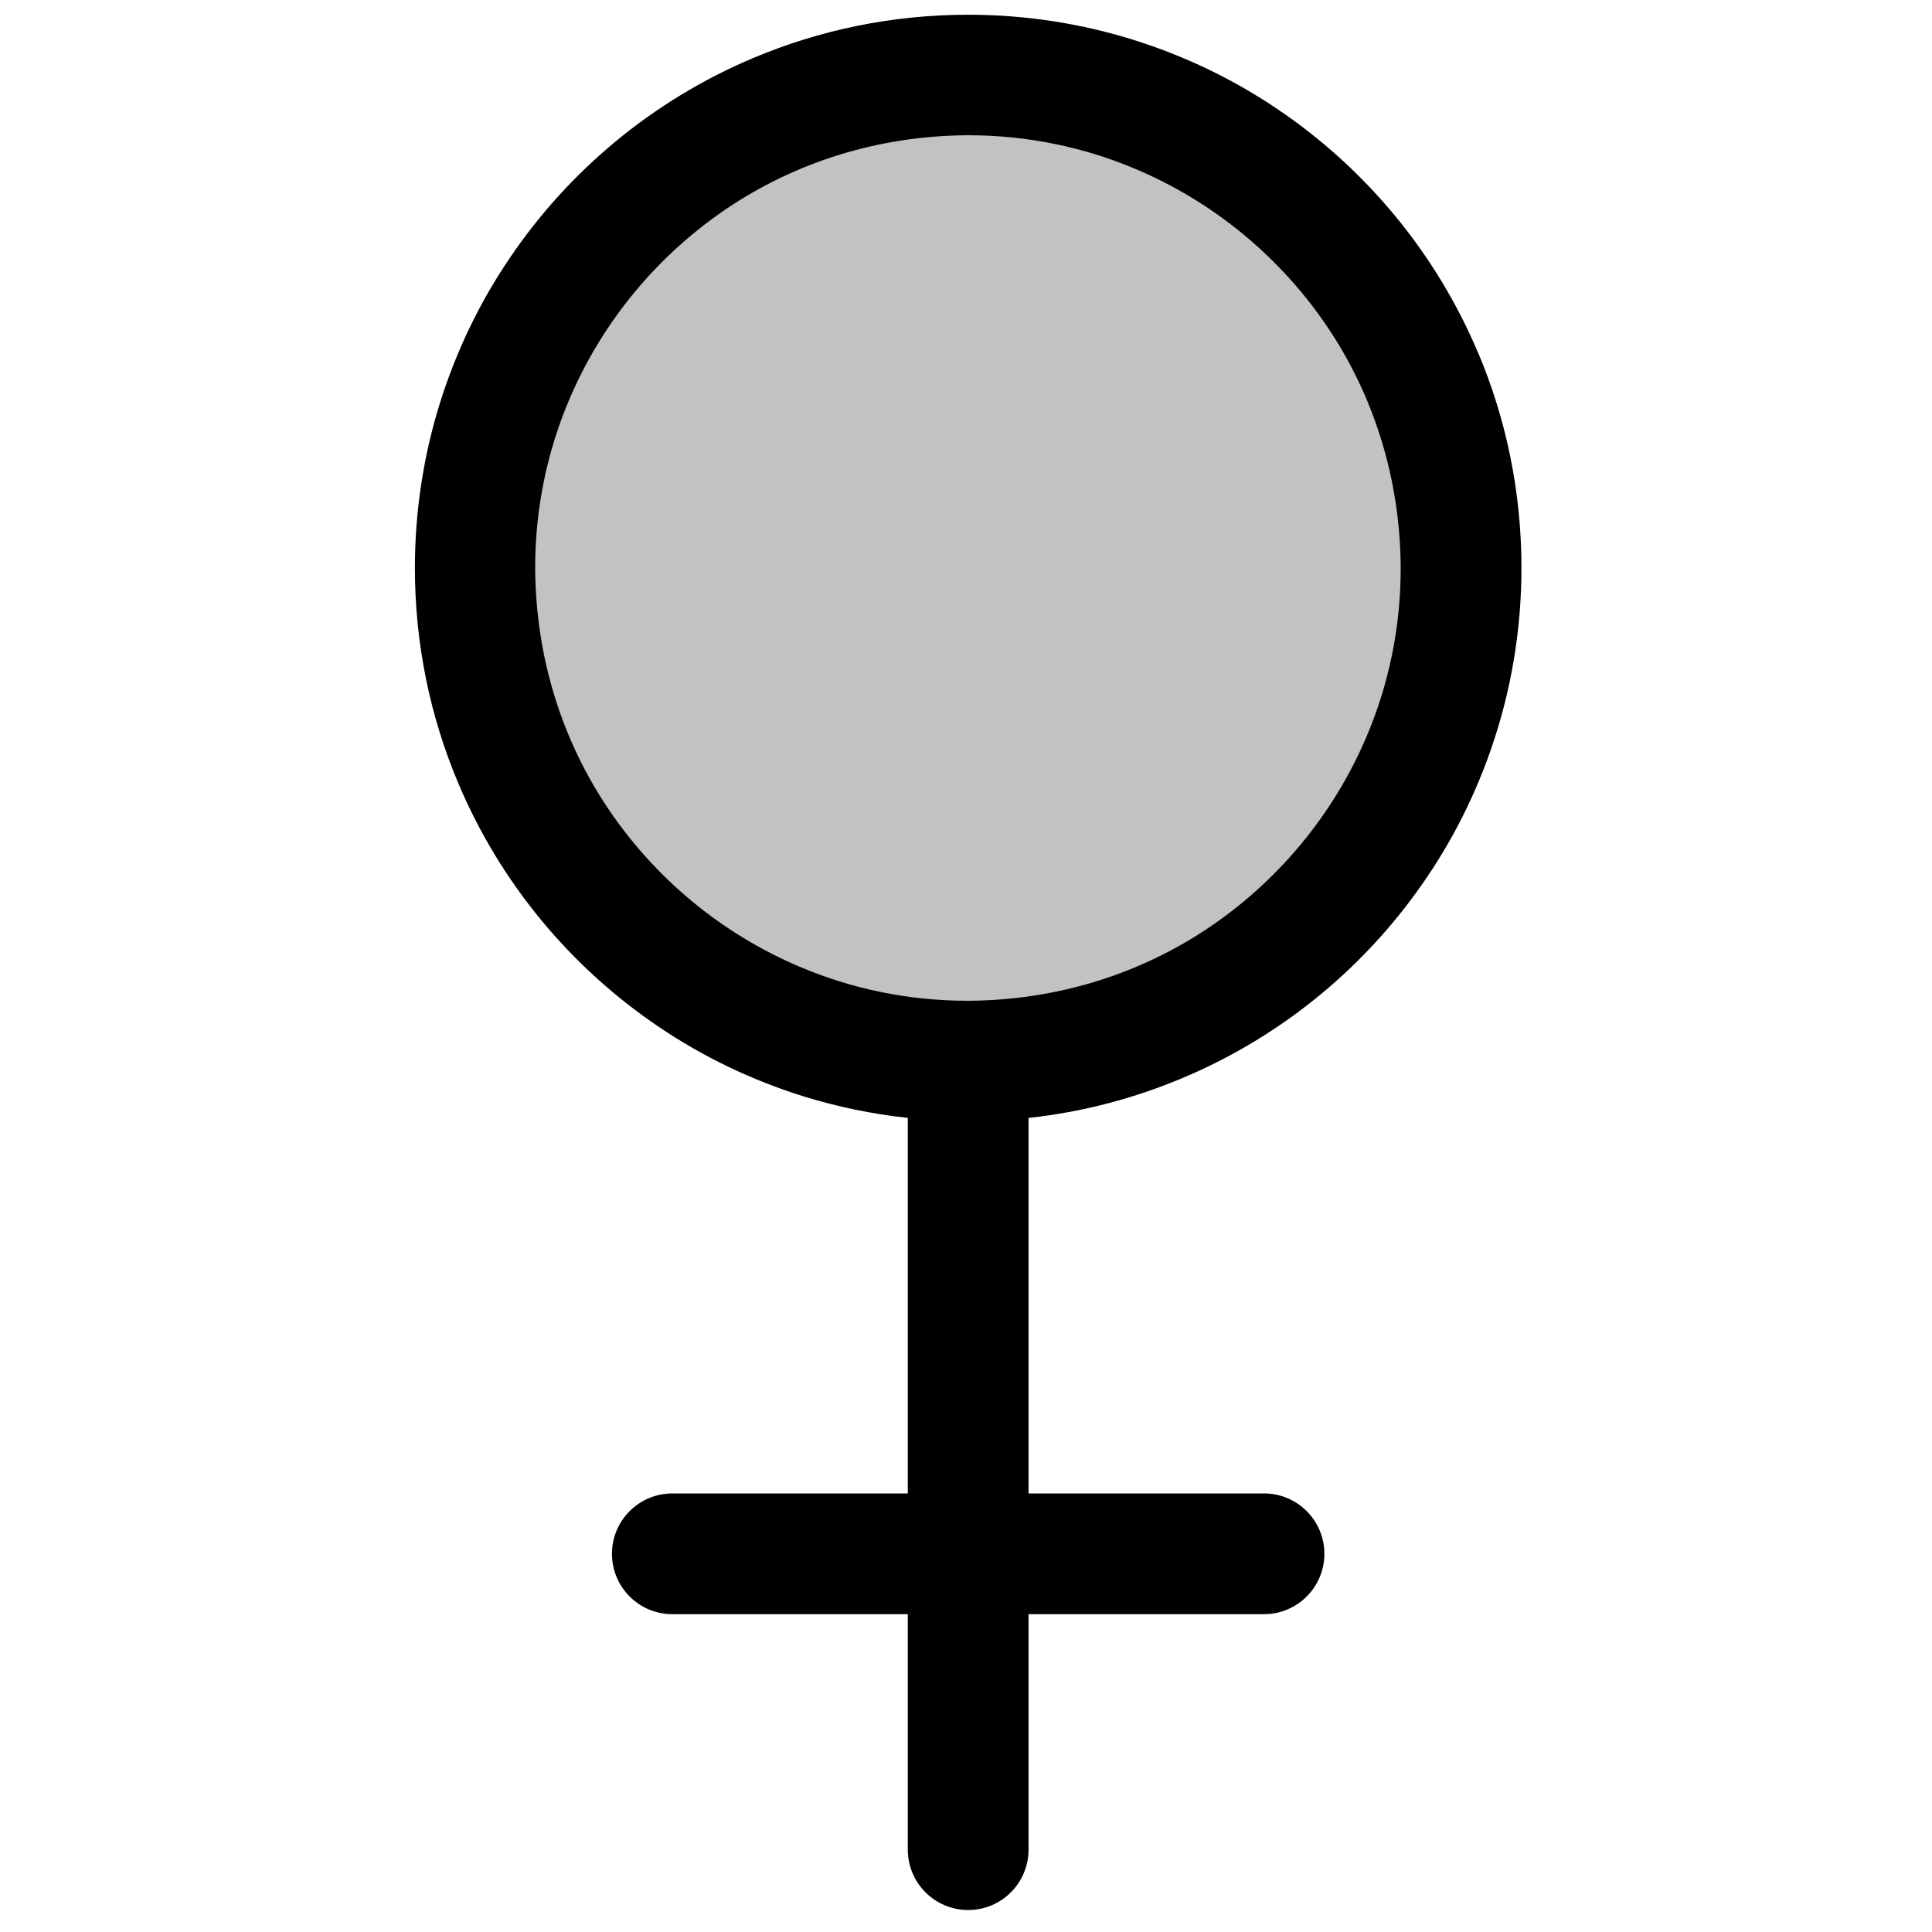
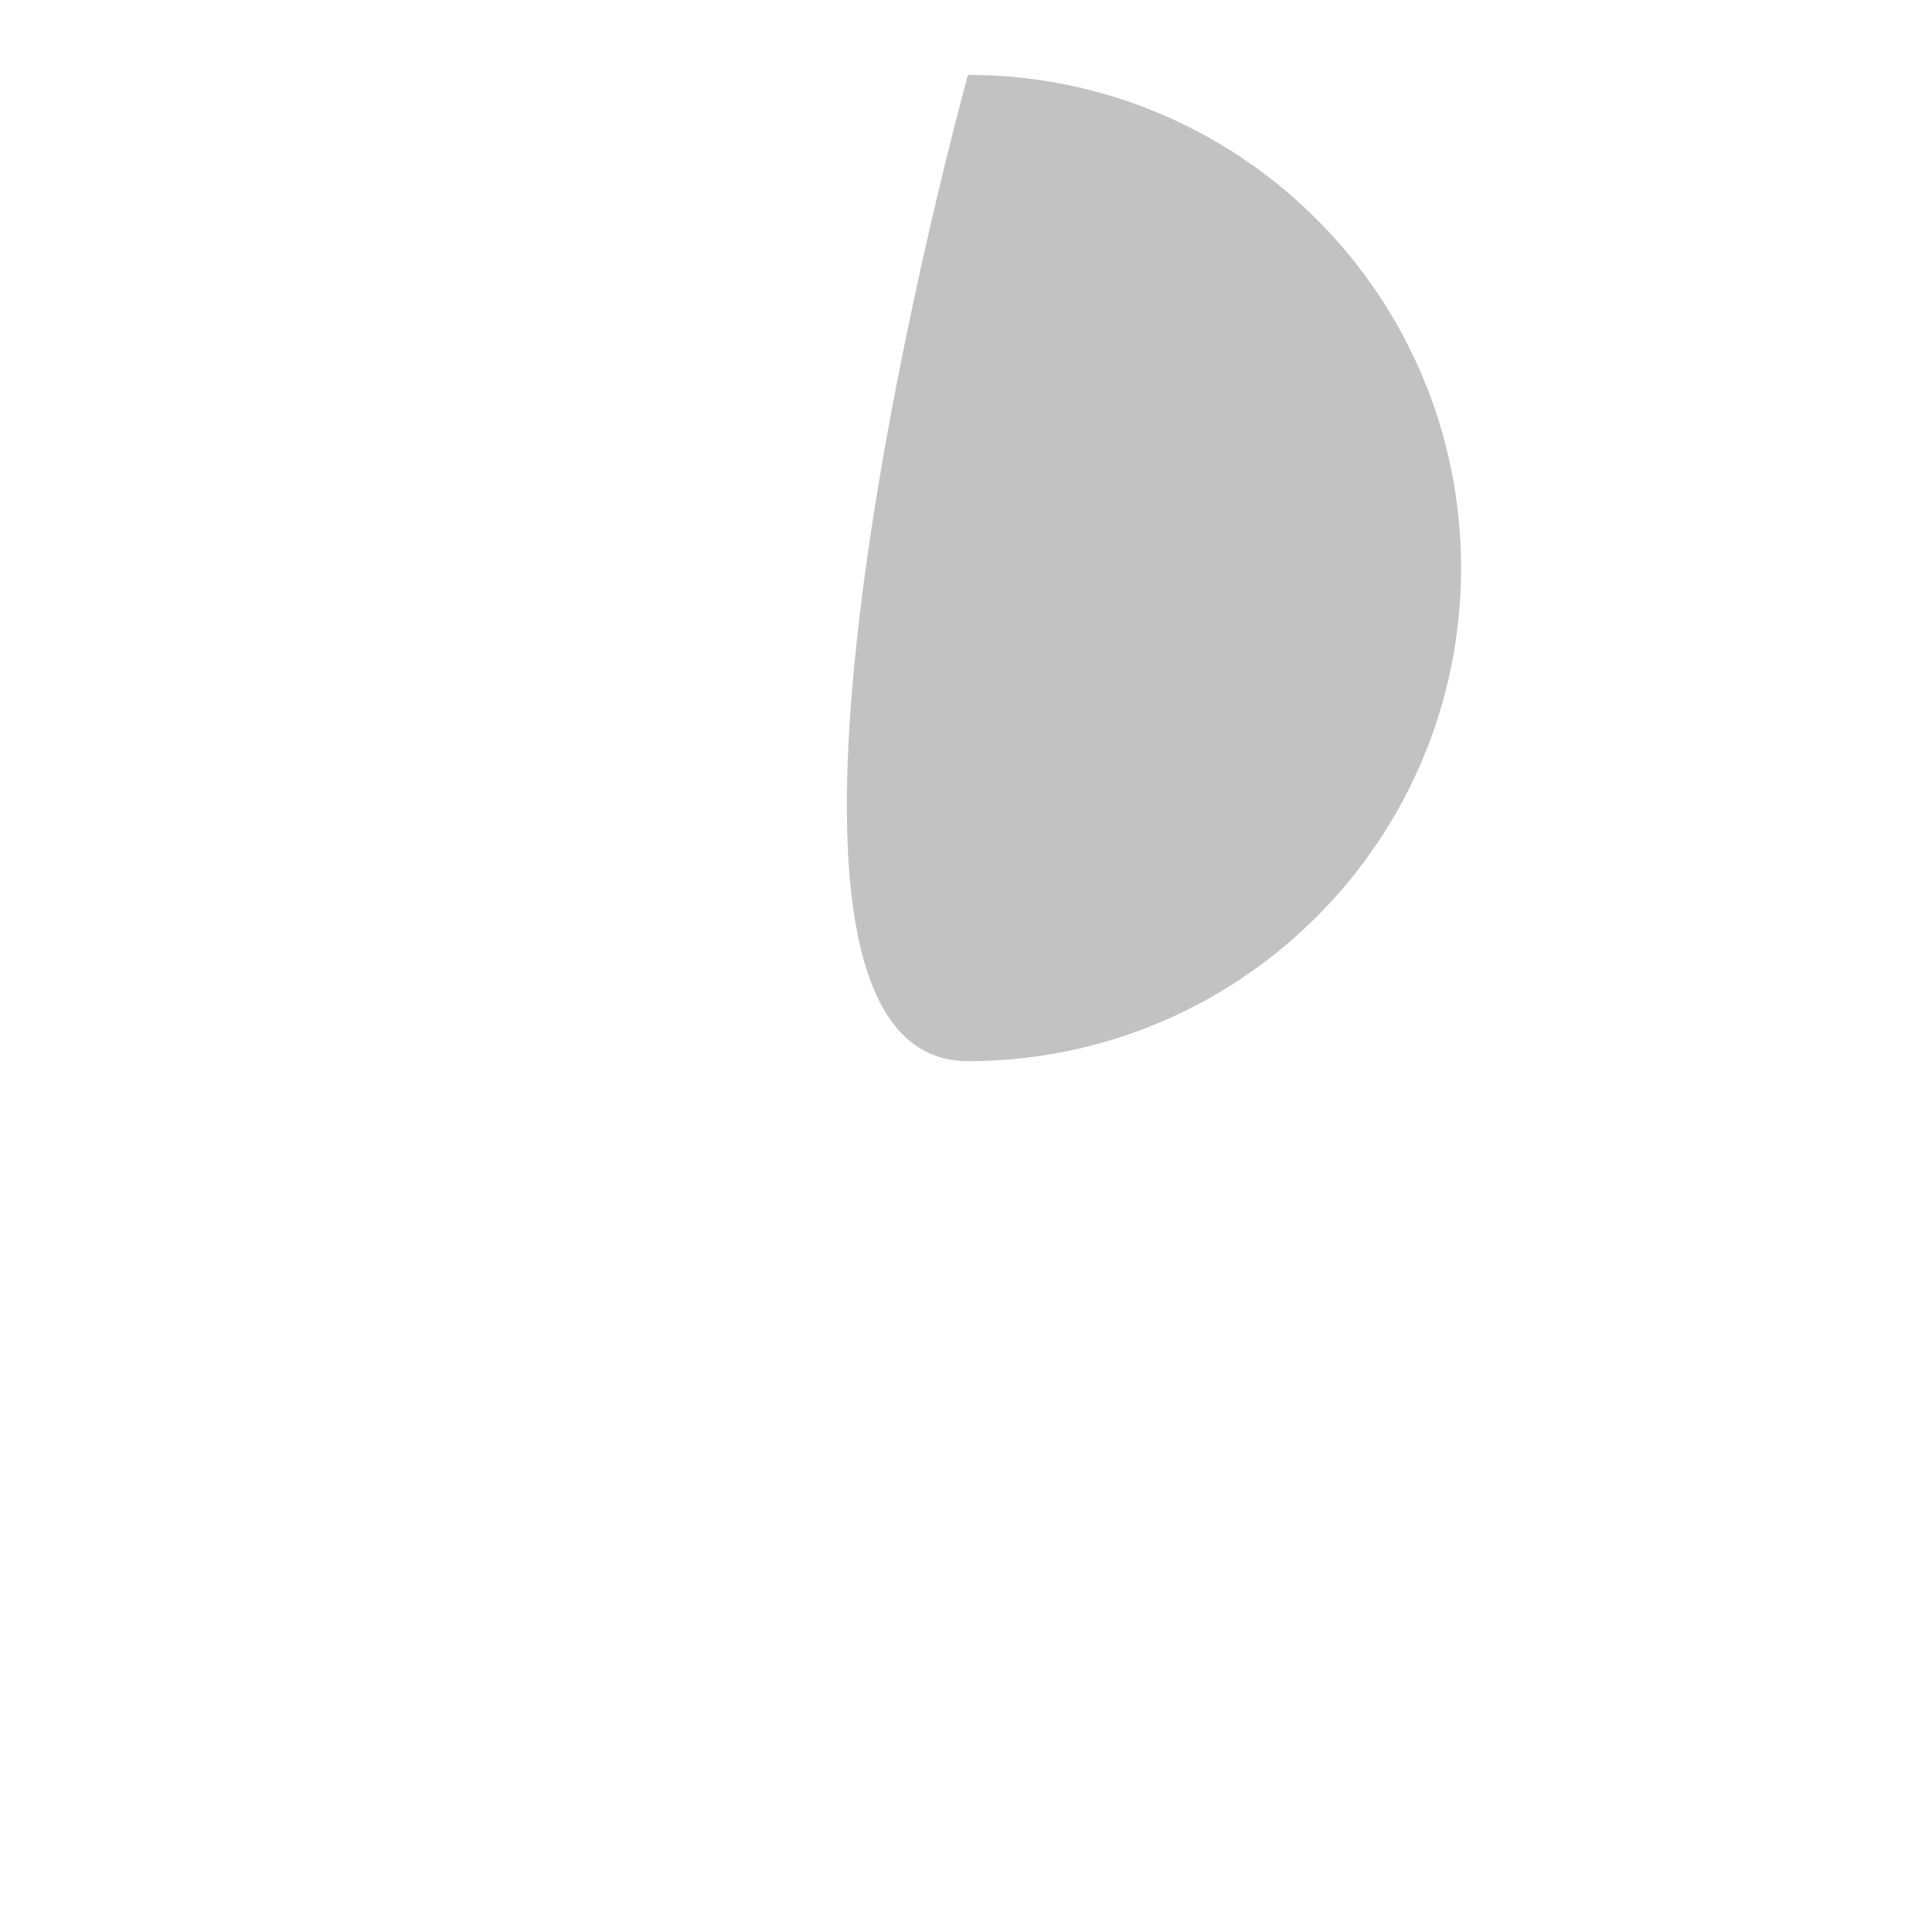
<svg xmlns="http://www.w3.org/2000/svg" viewBox="0 0 800 800">
-   <path fill-opacity=".24" d="M400.8 31C288 31 196.6 122.4 196.6 235.2S288 439.4 400.8 439.4 605 348 605 235.2 513.6 31 400.8 31" />
-   <path d="M612 146c-17.4-41.2-46.4-76.1-83-100.8-18.3-12.4-38.5-22.1-60-28.8S424.5 6.1 400.9 6.1c-31.6 0-61.8 6.4-89.2 18-41.2 17.4-76.1 46.4-100.8 83-12.4 18.3-22.1 38.5-28.8 60s-10.3 44.5-10.3 68.1c0 31.6 6.4 61.8 18 89.2 17.4 41.2 46.4 76.1 83 100.8 18.3 12.4 38.5 22.1 60 28.8 13.9 4.3 28.3 7.3 43.1 8.9v155.5h-97.5c-13.8 0-25 11.2-25 25s11.2 25 25 25h97.5v97.5c0 13.8 11.2 25 25 25s25-11.2 25-25v-97.5h97.5c13.8 0 25-11.2 25-25s-11.2-25-25-25h-97.5V462.9c22.5-2.4 44.1-8.2 64.2-16.7 41.2-17.4 76.1-46.4 100.8-83 12.4-18.3 22.1-38.5 28.8-60s10.3-44.5 10.3-68.1c0-31.6-6.4-61.8-18-89.2zm-46.1 158.9c-13.6 32.1-36.3 59.5-64.9 78.9-14.3 9.7-30.1 17.3-46.9 22.5s-34.7 8-53.3 8.1c-24.8 0-48.3-5-69.7-14.1-32.1-13.6-59.5-36.3-78.9-64.9-9.7-14.3-17.3-30.1-22.5-46.9s-8-34.7-8.1-53.3c0-24.8 5-48.3 14.1-69.7 13.6-32.1 36.3-59.5 64.9-78.9 14.3-9.7 30.1-17.3 46.9-22.5s34.7-8 53.3-8.1c24.8 0 48.3 5 69.7 14.1 32.1 13.6 59.5 36.3 78.9 64.9 9.7 14.3 17.3 30.1 22.5 46.9s8 34.7 8.1 53.3c0 24.8-5 48.3-14.1 69.7" />
+   <path fill-opacity=".24" d="M400.8 31S288 439.4 400.8 439.4 605 348 605 235.2 513.6 31 400.8 31" />
</svg>